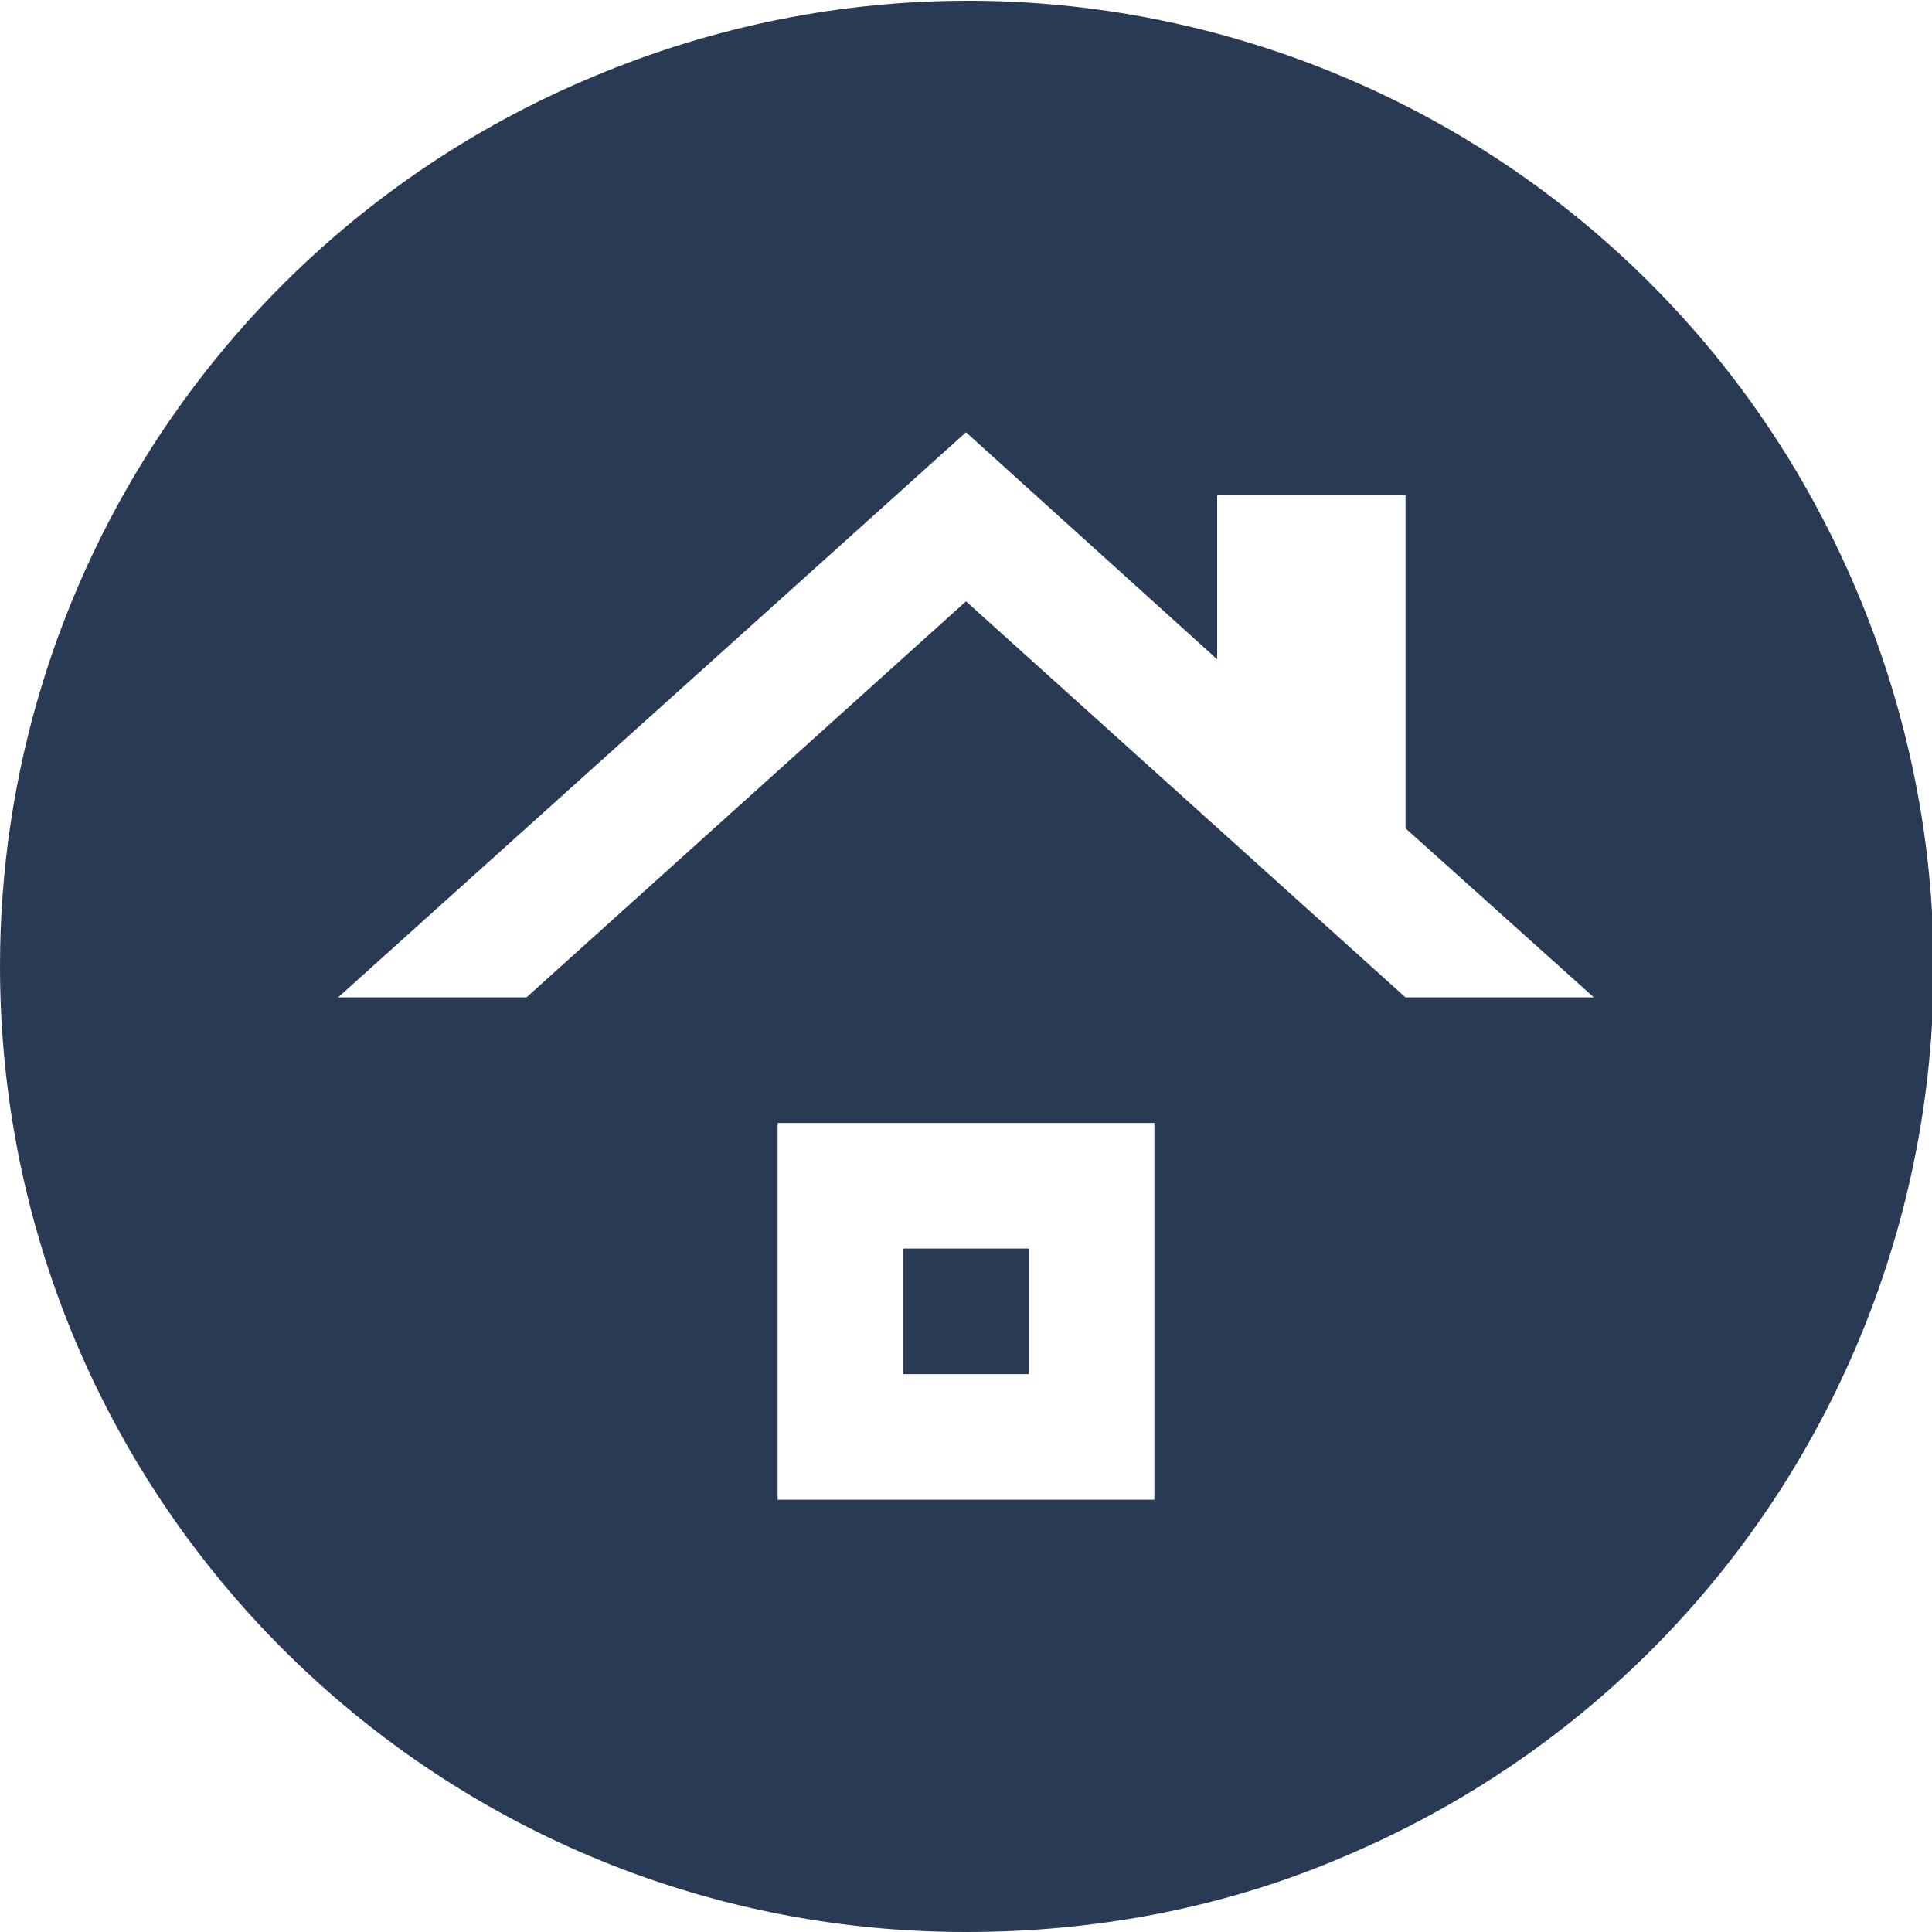
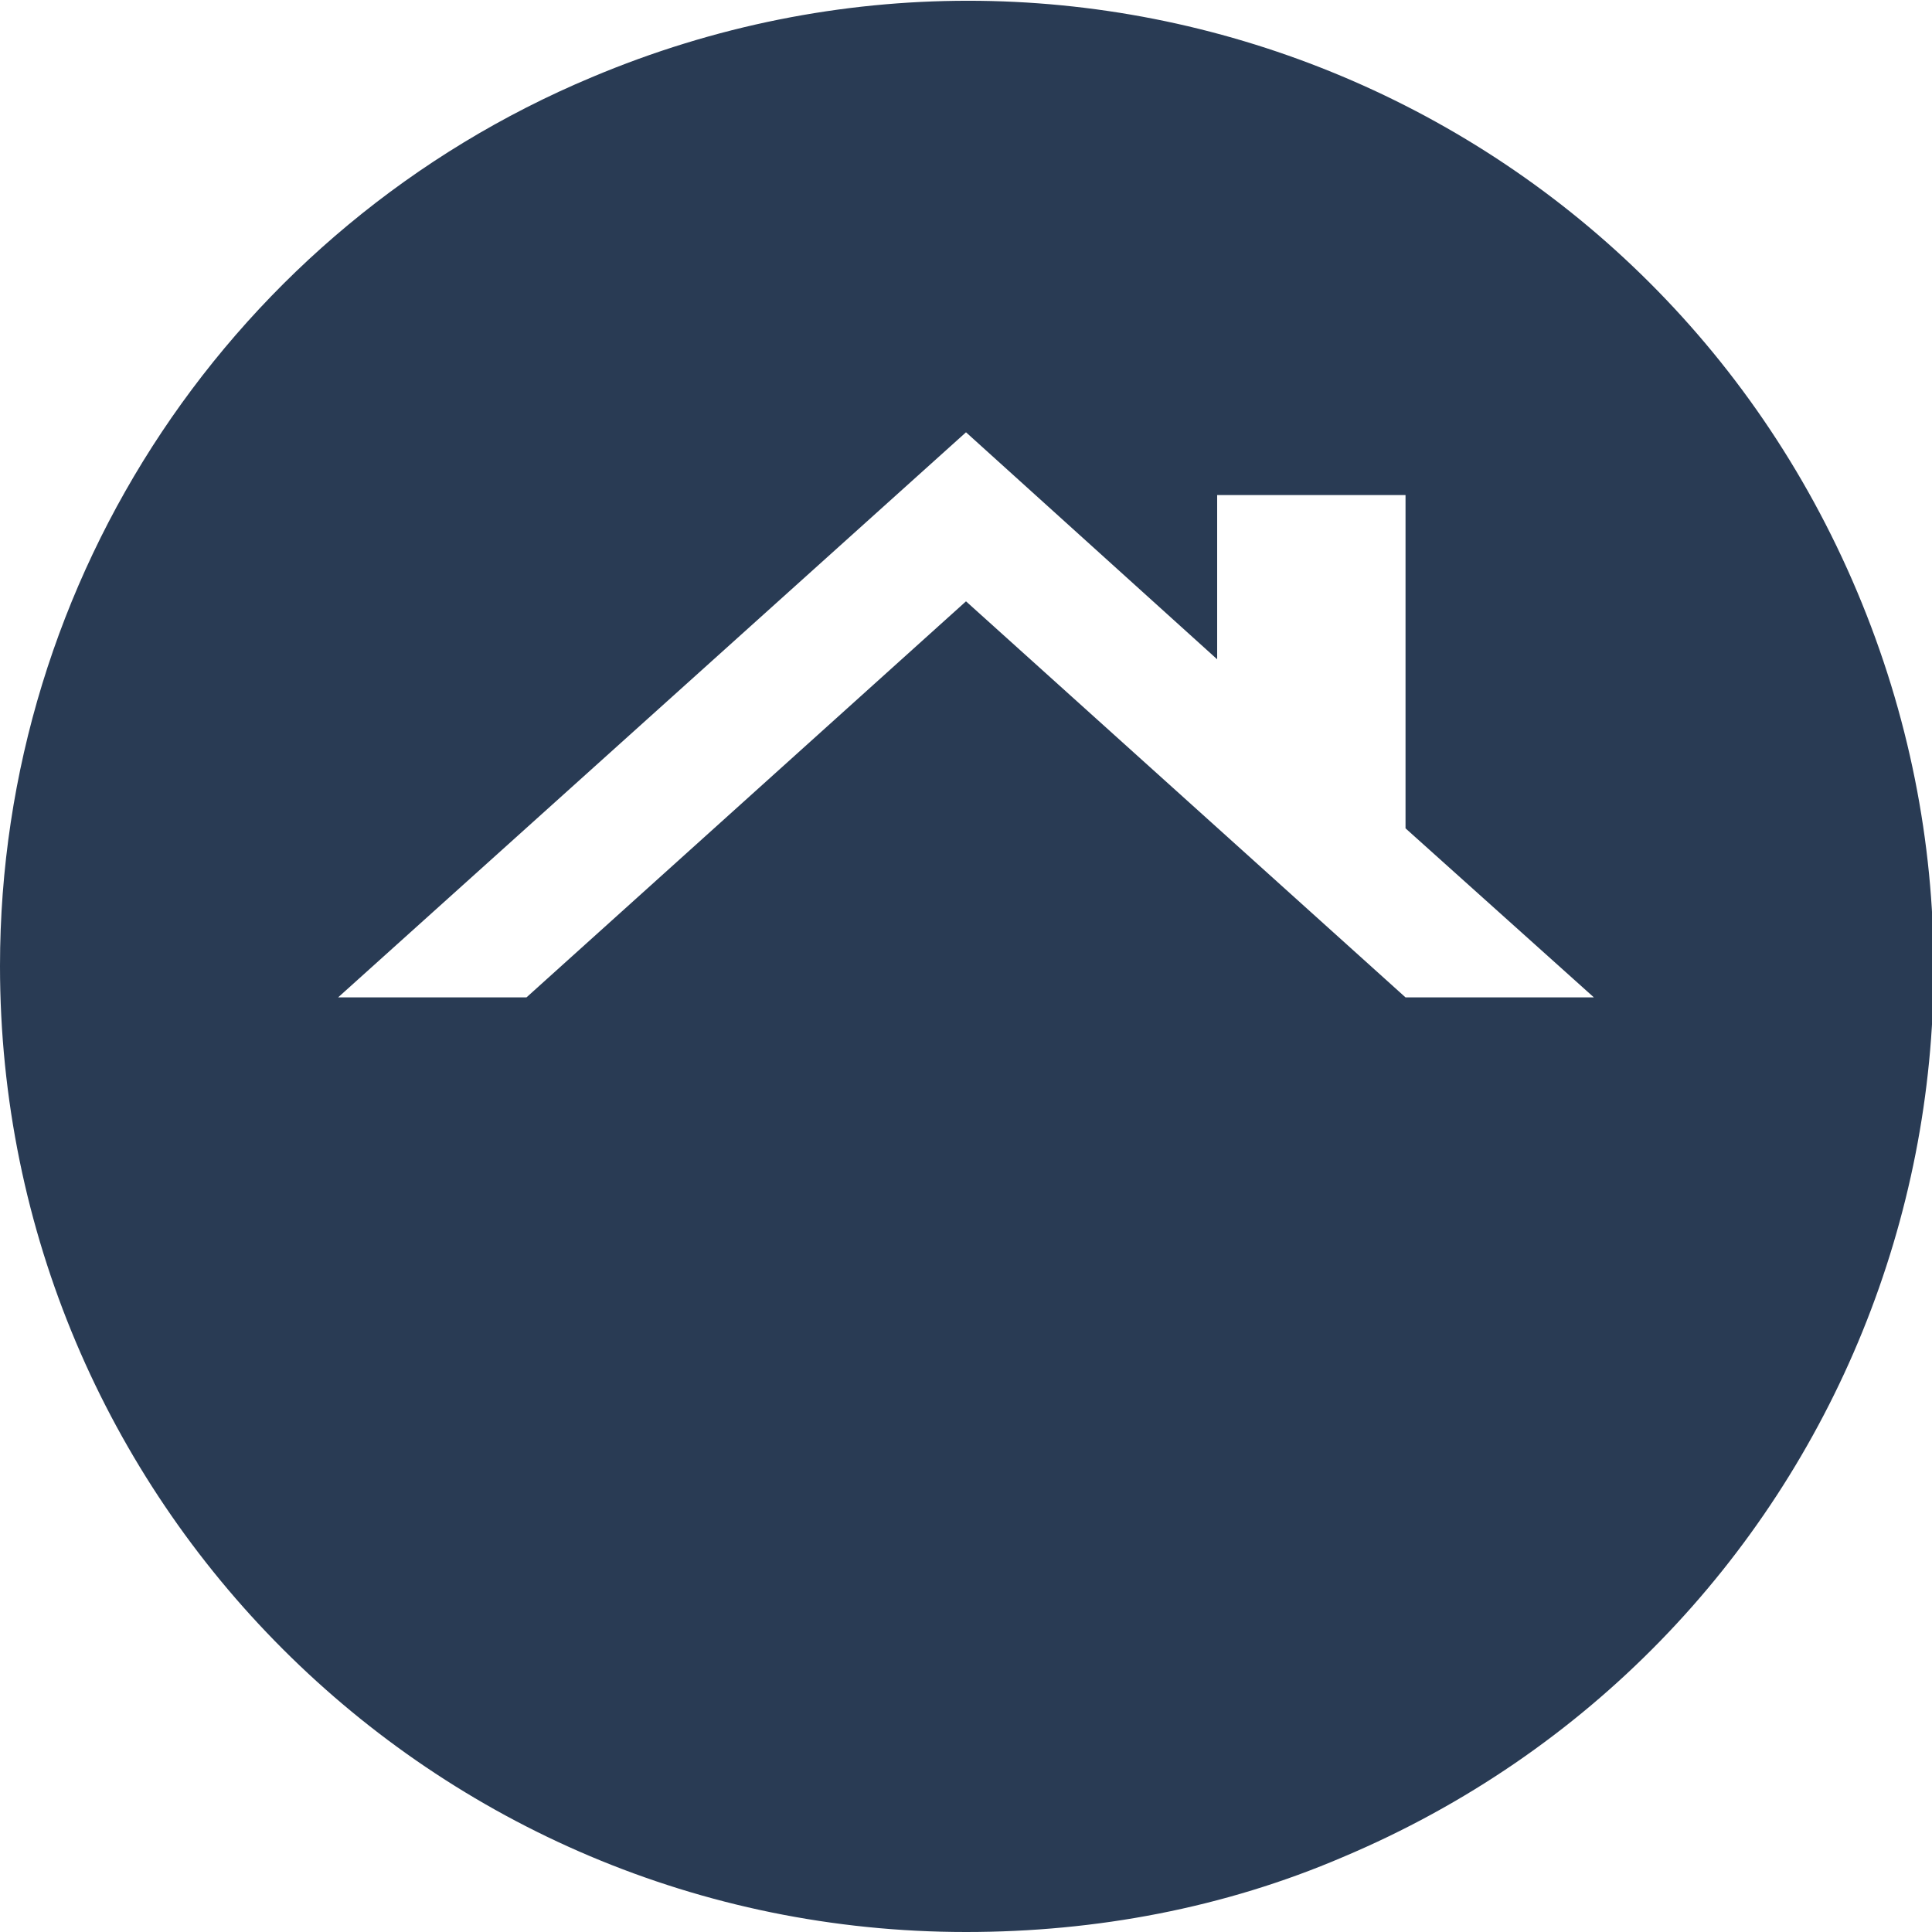
<svg xmlns="http://www.w3.org/2000/svg" version="1.1" viewBox="0 0 80 80">
  <defs>
    <style>
      .cls-1 {
        fill: #293b54;
        stroke-width: 0px;
      }
    </style>
  </defs>
  <g>
    <g id="Ebene_1">
-       <path id="Differenzmenge_10" class="cls-1" d="M40,80C17.9,80,0,62.1,0,40,0,23.9,9.7,9.4,24.5,3.2c20.4-8.6,43.8.9,52.4,21.3,8.6,20.4-.9,43.8-21.3,52.4-4.9,2.1-10.2,3.1-15.6,3.1ZM32.2,46.5v15.6h15.6v-15.6h-15.6ZM40,24.9h0l18.2,16.4h7.8l-7.8-7v-13.8h-7.8v6.8l-10.4-9.4-26,23.4h7.8s18.2-16.4,18.2-16.4ZM42.6,56.9h-5.2v-5.2h5.2v5.2h0Z" />
+       <path id="Differenzmenge_10" class="cls-1" d="M40,80C17.9,80,0,62.1,0,40,0,23.9,9.7,9.4,24.5,3.2c20.4-8.6,43.8.9,52.4,21.3,8.6,20.4-.9,43.8-21.3,52.4-4.9,2.1-10.2,3.1-15.6,3.1ZM32.2,46.5v15.6h15.6h-15.6ZM40,24.9h0l18.2,16.4h7.8l-7.8-7v-13.8h-7.8v6.8l-10.4-9.4-26,23.4h7.8s18.2-16.4,18.2-16.4ZM42.6,56.9h-5.2v-5.2h5.2v5.2h0Z" />
    </g>
  </g>
</svg>